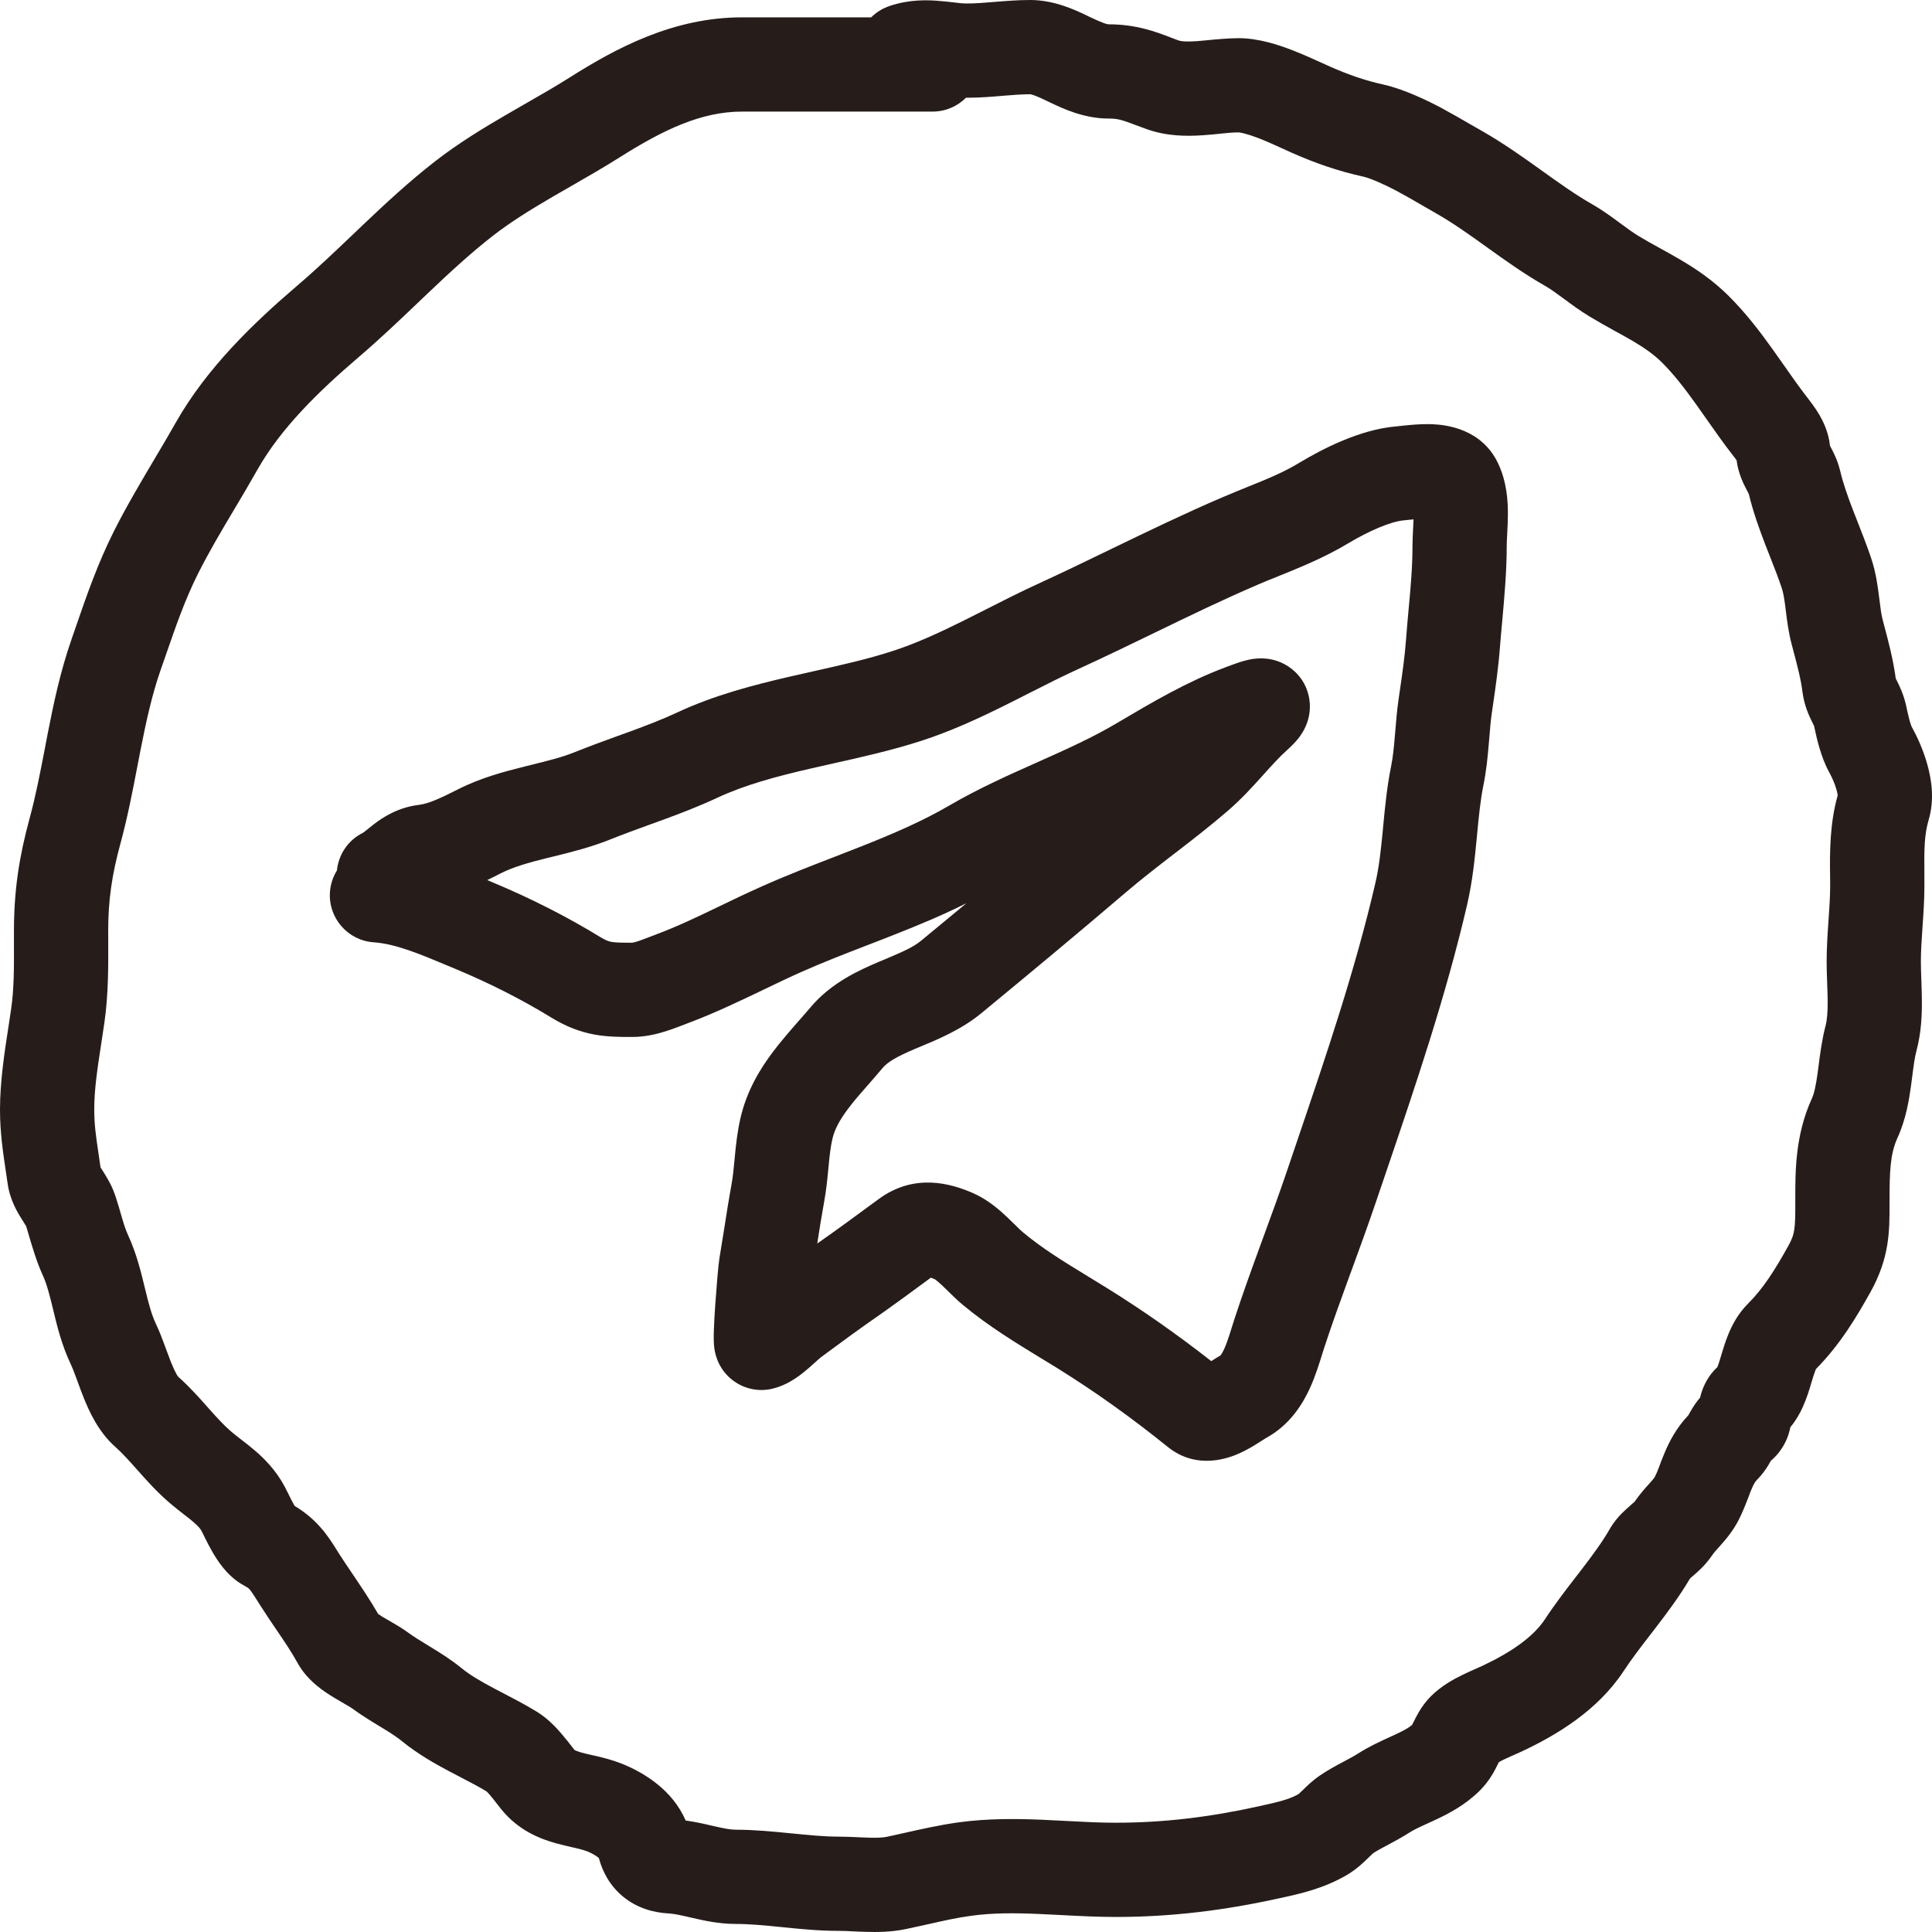
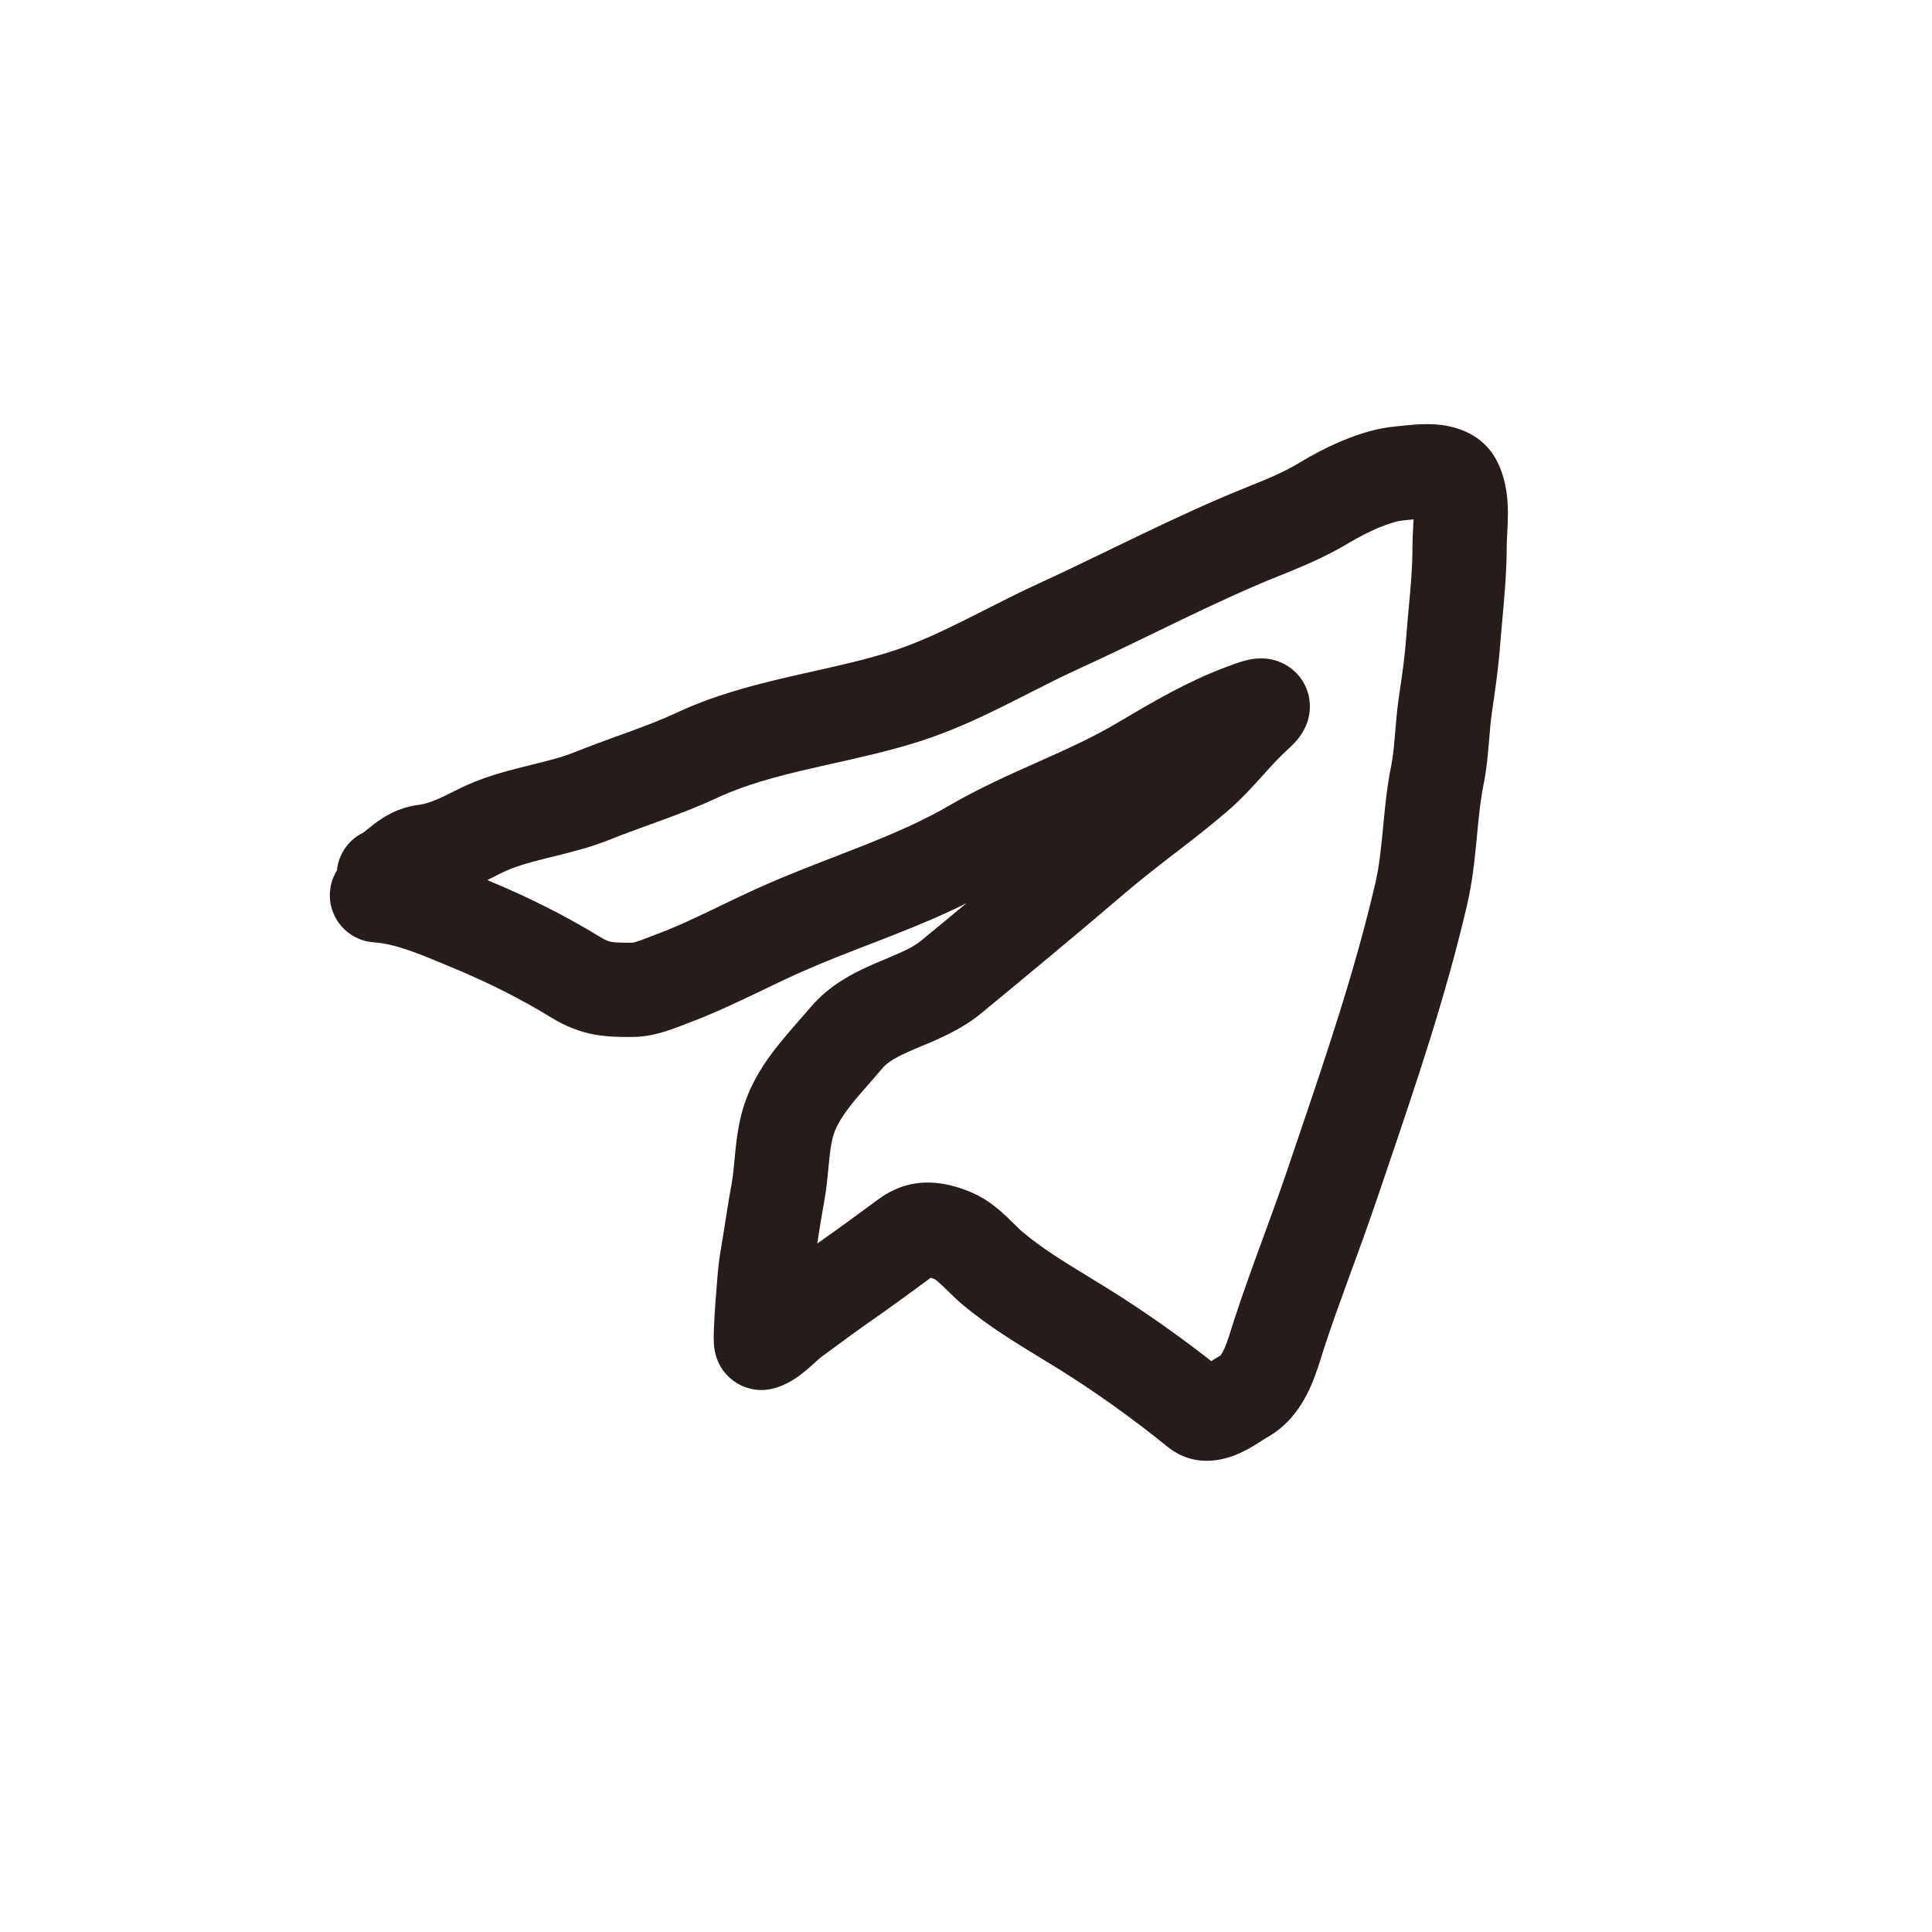
<svg xmlns="http://www.w3.org/2000/svg" width="41" height="41" viewBox="0 0 41 41" fill="none">
  <path fill-rule="evenodd" clip-rule="evenodd" d="M30.404 9.003C30.689 9.015 31.438 9.097 31.788 9.825C31.98 10.225 32.001 10.641 32 10.915C32 11.057 31.992 11.197 31.986 11.307L31.986 11.312C31.98 11.433 31.975 11.516 31.975 11.587C31.975 12.128 31.924 12.686 31.879 13.188C31.861 13.38 31.844 13.565 31.831 13.736C31.799 14.161 31.738 14.587 31.682 14.971C31.674 15.027 31.666 15.082 31.658 15.136C31.634 15.303 31.62 15.473 31.604 15.677C31.6 15.72 31.596 15.765 31.592 15.811C31.571 16.06 31.543 16.355 31.483 16.651C31.415 16.986 31.382 17.331 31.343 17.741L31.337 17.805C31.297 18.224 31.248 18.71 31.134 19.202C30.684 21.14 30.041 23.033 29.419 24.863C29.345 25.078 29.273 25.293 29.2 25.506C29.035 25.993 28.859 26.475 28.688 26.943C28.67 26.991 28.652 27.04 28.634 27.088C28.445 27.607 28.262 28.11 28.097 28.616C28.087 28.646 28.076 28.683 28.062 28.727C28.005 28.912 27.915 29.203 27.799 29.458C27.649 29.785 27.383 30.23 26.884 30.507C26.86 30.52 26.837 30.535 26.79 30.565C26.767 30.58 26.739 30.598 26.702 30.621C26.614 30.677 26.481 30.759 26.332 30.828C26.098 30.938 25.408 31.21 24.782 30.706C24.031 30.1 23.255 29.542 22.442 29.037C22.333 28.969 22.219 28.9 22.102 28.829C21.572 28.506 20.97 28.14 20.431 27.69C20.338 27.613 20.252 27.529 20.184 27.464C20.16 27.44 20.139 27.419 20.118 27.399C20.074 27.356 20.037 27.319 19.995 27.28C19.938 27.227 19.896 27.191 19.864 27.166C19.852 27.157 19.843 27.151 19.839 27.148C19.805 27.133 19.777 27.122 19.754 27.114C19.312 27.441 18.865 27.768 18.402 28.089C18.193 28.235 17.999 28.378 17.793 28.53C17.674 28.618 17.55 28.709 17.417 28.806L17.419 28.805C17.419 28.805 17.402 28.819 17.353 28.862C17.343 28.871 17.332 28.882 17.319 28.893C17.276 28.932 17.218 28.985 17.164 29.031C17.091 29.094 16.994 29.175 16.884 29.248C16.785 29.314 16.608 29.421 16.381 29.473C16.07 29.544 15.778 29.458 15.57 29.307C15.396 29.181 15.308 29.032 15.271 28.963C15.199 28.827 15.176 28.706 15.17 28.674L15.169 28.673C15.153 28.586 15.149 28.508 15.148 28.478C15.145 28.4 15.146 28.312 15.149 28.236C15.154 28.076 15.166 27.871 15.18 27.672C15.206 27.304 15.245 26.837 15.266 26.711C15.297 26.528 15.329 26.326 15.362 26.117C15.412 25.794 15.466 25.453 15.523 25.141C15.552 24.983 15.568 24.819 15.589 24.602C15.591 24.581 15.593 24.558 15.595 24.536C15.617 24.306 15.647 24.017 15.714 23.727C15.847 23.152 16.122 22.695 16.4 22.326C16.57 22.1 16.787 21.851 16.971 21.641C17.055 21.545 17.133 21.457 17.195 21.383C17.641 20.85 18.241 20.587 18.64 20.416C18.687 20.397 18.731 20.378 18.774 20.36C19.16 20.196 19.376 20.104 19.546 19.964C19.868 19.698 20.189 19.433 20.509 19.168C20.006 19.419 19.502 19.629 19.015 19.821C18.807 19.904 18.605 19.982 18.407 20.058C17.923 20.245 17.463 20.423 16.998 20.63C16.772 20.73 16.52 20.851 16.253 20.979C15.73 21.23 15.15 21.508 14.602 21.712C14.583 21.719 14.556 21.73 14.525 21.742C14.425 21.78 14.278 21.837 14.149 21.878C13.966 21.938 13.707 22.006 13.417 22.006L13.394 22.006C13.174 22.006 12.9 22.006 12.621 21.956C12.302 21.898 12.009 21.783 11.704 21.597C11.057 21.201 10.396 20.869 9.685 20.57C9.645 20.554 9.606 20.537 9.567 20.521C8.915 20.247 8.402 20.03 7.93 19.997C7.379 19.959 6.964 19.48 7.002 18.93C7.014 18.762 7.067 18.606 7.15 18.473C7.183 18.141 7.38 17.833 7.701 17.674C7.703 17.672 7.716 17.664 7.744 17.643C7.765 17.627 7.787 17.609 7.82 17.582L7.823 17.58C7.853 17.556 7.894 17.523 7.937 17.489C8.127 17.345 8.438 17.136 8.892 17.08C9.095 17.055 9.333 16.947 9.729 16.746C10.208 16.504 10.715 16.371 11.125 16.269C11.173 16.257 11.22 16.245 11.266 16.234C11.642 16.141 11.935 16.068 12.207 15.958C12.507 15.837 12.818 15.724 13.11 15.618C13.192 15.589 13.273 15.56 13.351 15.531C13.719 15.396 14.057 15.267 14.371 15.12C15.163 14.75 15.999 14.535 16.766 14.358C16.94 14.318 17.109 14.28 17.274 14.243C17.866 14.11 18.407 13.989 18.93 13.82C19.421 13.662 19.907 13.44 20.425 13.183C20.58 13.106 20.742 13.024 20.91 12.939C21.276 12.753 21.665 12.555 22.045 12.382C22.526 12.162 23.034 11.916 23.554 11.664C24.336 11.286 25.144 10.895 25.924 10.561C26.134 10.471 26.32 10.396 26.492 10.326C26.904 10.16 27.231 10.028 27.584 9.815C28.043 9.538 28.851 9.116 29.618 9.05C29.629 9.05 29.649 9.047 29.676 9.044C29.815 9.028 30.14 8.991 30.404 9.003ZM10.341 18.676C10.434 18.632 10.518 18.589 10.593 18.55C10.607 18.544 10.62 18.537 10.633 18.53C10.889 18.401 11.196 18.312 11.609 18.209C11.653 18.198 11.699 18.187 11.746 18.176C12.103 18.088 12.542 17.98 12.954 17.813C13.219 17.707 13.486 17.61 13.771 17.506C13.859 17.475 13.947 17.442 14.038 17.409C14.416 17.271 14.821 17.117 15.217 16.932C15.806 16.657 16.468 16.479 17.215 16.307C17.36 16.274 17.51 16.24 17.663 16.206C18.267 16.071 18.924 15.924 19.544 15.724C20.179 15.519 20.77 15.245 21.314 14.975C21.506 14.88 21.687 14.787 21.863 14.698C22.209 14.523 22.534 14.357 22.877 14.201C23.453 13.937 23.988 13.677 24.511 13.424C25.24 13.07 25.947 12.727 26.712 12.399C26.837 12.345 26.974 12.29 27.119 12.232C27.578 12.046 28.116 11.829 28.615 11.528C29.041 11.272 29.512 11.067 29.788 11.043C29.846 11.038 29.907 11.031 29.956 11.026L29.96 11.026C29.973 11.024 29.985 11.023 29.997 11.021C29.995 11.077 29.992 11.138 29.989 11.206L29.988 11.221C29.983 11.326 29.975 11.459 29.975 11.587C29.975 12.032 29.938 12.445 29.895 12.907C29.876 13.12 29.855 13.344 29.837 13.586C29.811 13.938 29.76 14.291 29.703 14.681C29.695 14.738 29.687 14.795 29.678 14.854C29.645 15.085 29.626 15.324 29.609 15.528C29.606 15.568 29.602 15.605 29.599 15.641C29.579 15.884 29.558 16.079 29.523 16.253C29.433 16.695 29.391 17.14 29.354 17.526C29.351 17.556 29.349 17.585 29.346 17.615C29.305 18.04 29.266 18.403 29.185 18.75C28.759 20.585 28.15 22.38 27.524 24.223C27.451 24.437 27.378 24.651 27.306 24.866C27.149 25.328 26.982 25.785 26.809 26.257C26.791 26.305 26.774 26.353 26.756 26.401C26.567 26.919 26.373 27.453 26.195 27.997C26.177 28.055 26.158 28.114 26.141 28.168L26.136 28.184C26.118 28.244 26.1 28.299 26.082 28.354C26.046 28.463 26.014 28.552 25.98 28.626C25.938 28.717 25.909 28.755 25.899 28.767C25.846 28.796 25.796 28.827 25.757 28.852C25.739 28.863 25.721 28.874 25.705 28.885C24.999 28.333 24.266 27.815 23.497 27.338C23.357 27.251 23.222 27.169 23.092 27.089C22.572 26.772 22.127 26.5 21.712 26.154C21.66 26.11 21.623 26.074 21.567 26.018C21.52 25.972 21.46 25.912 21.366 25.823C21.221 25.687 20.97 25.46 20.652 25.321C20.188 25.117 19.407 24.884 18.643 25.449C18.205 25.772 17.779 26.085 17.344 26.389C17.344 26.384 17.345 26.379 17.346 26.374C17.391 26.082 17.435 25.804 17.49 25.502C17.536 25.255 17.56 25.002 17.579 24.799C17.581 24.775 17.584 24.752 17.586 24.729C17.608 24.496 17.629 24.326 17.663 24.177C17.709 23.974 17.813 23.774 17.999 23.528C18.129 23.355 18.252 23.215 18.399 23.048C18.495 22.938 18.602 22.817 18.727 22.668C18.834 22.54 19.015 22.43 19.424 22.256C19.463 22.24 19.506 22.222 19.552 22.203C19.896 22.06 20.404 21.849 20.819 21.507C21.848 20.659 22.873 19.808 23.894 18.936C24.215 18.662 24.554 18.4 24.916 18.12L24.938 18.104C25.302 17.823 25.69 17.523 26.063 17.201C26.343 16.959 26.581 16.696 26.776 16.48L26.787 16.468C26.989 16.243 27.147 16.068 27.318 15.914C27.378 15.859 27.444 15.797 27.503 15.729C27.542 15.686 27.665 15.545 27.738 15.34C27.777 15.229 27.837 15.002 27.763 14.728C27.679 14.413 27.465 14.203 27.254 14.092C27.074 13.997 26.91 13.979 26.83 13.974C26.74 13.968 26.665 13.975 26.618 13.98C26.458 14 26.304 14.053 26.241 14.075C26.17 14.099 26.094 14.128 26.037 14.149C26.025 14.154 26.014 14.158 26.004 14.162C25.187 14.467 24.426 14.918 23.774 15.303C23.751 15.317 23.728 15.331 23.705 15.344C23.187 15.651 22.636 15.899 22.026 16.171L21.979 16.192C21.398 16.451 20.762 16.735 20.148 17.093C19.569 17.43 18.95 17.696 18.28 17.961C18.103 18.031 17.919 18.102 17.732 18.175C17.23 18.369 16.698 18.574 16.185 18.803C15.842 18.955 15.54 19.101 15.254 19.239C14.797 19.459 14.38 19.66 13.903 19.838C13.861 19.854 13.808 19.875 13.762 19.892C13.737 19.902 13.714 19.91 13.697 19.917C13.634 19.941 13.583 19.96 13.536 19.975C13.449 20.003 13.414 20.006 13.414 20.006L13.417 20.006C13.158 20.006 13.057 20.002 12.976 19.988C12.927 19.979 12.865 19.962 12.746 19.89C12.005 19.437 11.254 19.06 10.459 18.727C10.421 18.711 10.382 18.694 10.341 18.676ZM30.345 11.003L30.343 11.003Z" fill="#261D1B" />
-   <path fill-rule="evenodd" clip-rule="evenodd" d="M21.123 0.039C21.337 0.022 21.596 0 21.866 0C22.379 0 22.832 0.218 23.069 0.332C23.085 0.34 23.101 0.348 23.116 0.355C23.426 0.502 23.496 0.516 23.526 0.516C24.117 0.516 24.531 0.675 24.861 0.802C24.91 0.821 24.957 0.839 25.003 0.856C25.05 0.874 25.151 0.891 25.391 0.874C25.433 0.871 25.497 0.865 25.574 0.858C25.776 0.838 26.067 0.81 26.284 0.81C26.711 0.81 27.136 0.953 27.427 1.066C27.656 1.155 27.896 1.264 28.074 1.345C28.13 1.371 28.181 1.394 28.222 1.412C28.618 1.587 28.97 1.709 29.365 1.796C29.793 1.891 30.314 2.144 30.583 2.288C30.797 2.403 31.012 2.527 31.21 2.642C31.296 2.691 31.378 2.739 31.456 2.783C31.915 3.045 32.335 3.346 32.706 3.611L32.716 3.618C33.103 3.896 33.437 4.134 33.782 4.331C34.004 4.457 34.206 4.606 34.359 4.719L34.367 4.725C34.532 4.847 34.651 4.934 34.772 5.008C34.903 5.088 35.039 5.163 35.189 5.246C35.205 5.255 35.221 5.264 35.237 5.273C35.369 5.345 35.514 5.426 35.657 5.51C35.983 5.701 36.343 5.94 36.681 6.276C37.055 6.648 37.358 7.049 37.622 7.418C37.71 7.541 37.791 7.657 37.869 7.768C38.038 8.01 38.192 8.229 38.366 8.452C38.419 8.521 38.524 8.655 38.615 8.812C38.682 8.93 38.805 9.163 38.835 9.459C38.836 9.462 38.838 9.465 38.84 9.469C38.859 9.505 38.897 9.578 38.925 9.637C38.965 9.724 39.018 9.848 39.053 9.999C39.114 10.258 39.21 10.531 39.331 10.845C39.358 10.915 39.388 10.99 39.418 11.067C39.514 11.312 39.622 11.585 39.71 11.849C39.812 12.152 39.85 12.454 39.876 12.662L39.882 12.706C39.908 12.919 39.924 13.044 39.955 13.159C39.964 13.194 39.973 13.229 39.983 13.267C40.068 13.584 40.177 13.994 40.23 14.395C40.234 14.403 40.24 14.415 40.247 14.431C40.25 14.437 40.254 14.444 40.258 14.453C40.3 14.536 40.396 14.729 40.449 14.965C40.455 14.992 40.46 15.017 40.465 15.041C40.486 15.133 40.502 15.209 40.523 15.286C40.546 15.369 40.562 15.406 40.565 15.414C40.566 15.415 40.566 15.416 40.565 15.415C40.68 15.621 40.812 15.906 40.899 16.217C40.98 16.503 41.064 16.95 40.928 17.404C40.834 17.723 40.835 18.031 40.838 18.522C40.838 18.605 40.839 18.694 40.839 18.789C40.839 19.096 40.818 19.393 40.8 19.653L40.799 19.669C40.78 19.944 40.764 20.181 40.764 20.418C40.764 20.527 40.769 20.644 40.773 20.782L40.774 20.805C40.779 20.933 40.784 21.078 40.785 21.224C40.788 21.528 40.774 21.908 40.673 22.288C40.633 22.44 40.613 22.594 40.584 22.817C40.576 22.883 40.567 22.953 40.556 23.032C40.515 23.333 40.45 23.748 40.267 24.149C40.112 24.489 40.099 24.858 40.099 25.502C40.099 25.52 40.099 25.538 40.099 25.557C40.099 26.135 40.099 26.692 39.693 27.422C39.401 27.945 39.052 28.532 38.538 29.052C38.535 29.057 38.532 29.064 38.529 29.072C38.503 29.136 38.48 29.212 38.435 29.36L38.434 29.366C38.397 29.489 38.34 29.681 38.255 29.865C38.199 29.989 38.117 30.139 37.996 30.285C37.982 30.35 37.961 30.431 37.929 30.513C37.869 30.663 37.763 30.846 37.582 30.998C37.58 31.002 37.578 31.005 37.576 31.009C37.562 31.034 37.542 31.069 37.519 31.106C37.475 31.177 37.4 31.29 37.289 31.401C37.253 31.437 37.222 31.48 37.17 31.604C37.149 31.653 37.133 31.696 37.112 31.752C37.099 31.784 37.086 31.82 37.069 31.864C37.027 31.972 36.973 32.104 36.902 32.246C36.776 32.497 36.609 32.686 36.514 32.792C36.499 32.81 36.485 32.825 36.472 32.84C36.388 32.934 36.364 32.961 36.343 32.993C36.258 33.121 36.166 33.221 36.096 33.29C36.033 33.352 35.967 33.409 35.927 33.444L35.917 33.452C35.892 33.474 35.875 33.489 35.864 33.499C35.638 33.883 35.373 34.234 35.137 34.542C35.099 34.591 35.063 34.639 35.027 34.685C34.812 34.963 34.625 35.206 34.46 35.457C33.905 36.304 33.026 36.823 32.312 37.16C32.247 37.19 32.176 37.222 32.117 37.248C32.106 37.253 32.096 37.257 32.086 37.261C32.015 37.293 31.957 37.319 31.904 37.345C31.858 37.367 31.827 37.385 31.807 37.397C31.802 37.407 31.796 37.419 31.789 37.434C31.786 37.439 31.784 37.444 31.78 37.451C31.733 37.549 31.616 37.788 31.408 37.995C31.092 38.31 30.736 38.49 30.48 38.611C30.4 38.649 30.331 38.68 30.27 38.708C30.106 38.783 30.001 38.831 29.889 38.903C29.737 39 29.578 39.084 29.461 39.147C29.45 39.152 29.44 39.157 29.43 39.163C29.295 39.235 29.209 39.282 29.138 39.33C29.141 39.328 29.142 39.328 29.14 39.329C29.138 39.331 29.132 39.336 29.121 39.346C29.102 39.363 29.083 39.381 29.05 39.414C29.043 39.42 29.036 39.427 29.029 39.435L29.022 39.441C28.945 39.517 28.789 39.669 28.581 39.791C28.092 40.078 27.586 40.188 27.216 40.27C27.192 40.275 27.169 40.28 27.145 40.285C26.011 40.536 24.879 40.681 23.678 40.681C23.283 40.681 22.869 40.659 22.49 40.639C22.331 40.631 22.179 40.623 22.036 40.617C21.521 40.595 21.057 40.594 20.609 40.656C20.302 40.698 20.027 40.76 19.709 40.832C19.559 40.865 19.4 40.901 19.223 40.938C18.914 41.003 18.61 41.004 18.38 40.997C18.25 40.994 18.156 40.989 18.076 40.985C17.977 40.98 17.898 40.976 17.793 40.976C17.382 40.976 16.97 40.935 16.616 40.899L16.598 40.897C16.221 40.859 15.906 40.829 15.611 40.829C15.249 40.829 14.921 40.753 14.7 40.702L14.698 40.702C14.445 40.643 14.314 40.613 14.187 40.606C13.876 40.589 13.524 40.498 13.222 40.249C12.938 40.015 12.785 39.716 12.709 39.432C12.706 39.429 12.702 39.426 12.698 39.422C12.673 39.401 12.637 39.376 12.592 39.351C12.548 39.326 12.501 39.304 12.457 39.287C12.403 39.266 12.332 39.245 12.216 39.218C12.194 39.213 12.168 39.207 12.139 39.201C12.043 39.179 11.913 39.149 11.798 39.117C11.468 39.025 11.002 38.849 10.635 38.392C10.605 38.355 10.57 38.31 10.54 38.271C10.528 38.257 10.518 38.242 10.508 38.23C10.468 38.179 10.434 38.136 10.401 38.098C10.368 38.059 10.344 38.034 10.328 38.019C10.327 38.018 10.326 38.018 10.326 38.017C10.16 37.916 9.992 37.829 9.794 37.726C9.712 37.683 9.625 37.638 9.531 37.588C9.227 37.427 8.868 37.225 8.539 36.957C8.424 36.863 8.289 36.776 8.102 36.662C8.082 36.65 8.062 36.638 8.041 36.625C7.877 36.526 7.67 36.4 7.472 36.254C7.461 36.246 7.429 36.225 7.347 36.178C7.332 36.169 7.314 36.158 7.294 36.147C7.23 36.11 7.148 36.063 7.074 36.018L7.072 36.016C6.918 35.922 6.539 35.69 6.324 35.306C6.179 35.045 6.041 34.843 5.88 34.606C5.775 34.451 5.659 34.282 5.525 34.072C5.499 34.031 5.477 33.997 5.459 33.967C5.429 33.92 5.405 33.882 5.378 33.842C5.34 33.784 5.318 33.754 5.302 33.735C5.286 33.717 5.268 33.695 5.194 33.656C4.972 33.539 4.821 33.376 4.733 33.267C4.638 33.15 4.562 33.029 4.506 32.931C4.448 32.831 4.398 32.732 4.36 32.656C4.346 32.627 4.334 32.603 4.324 32.583C4.303 32.541 4.29 32.513 4.276 32.488C4.254 32.447 4.214 32.393 4.104 32.299C4.047 32.249 3.983 32.2 3.895 32.132L3.89 32.128C3.809 32.065 3.708 31.986 3.606 31.899C3.336 31.669 3.11 31.415 2.932 31.214C2.739 30.998 2.598 30.839 2.446 30.704C2.079 30.38 1.882 29.926 1.773 29.654C1.725 29.534 1.679 29.409 1.641 29.304C1.631 29.277 1.621 29.252 1.613 29.228C1.565 29.098 1.531 29.012 1.502 28.951C1.31 28.547 1.211 28.137 1.137 27.831L1.133 27.814C1.051 27.476 0.996 27.255 0.905 27.057C0.776 26.777 0.673 26.422 0.604 26.186C0.585 26.122 0.569 26.067 0.556 26.024C0.554 26.021 0.552 26.018 0.55 26.014C0.536 25.99 0.524 25.971 0.503 25.938C0.492 25.921 0.479 25.899 0.462 25.872L0.456 25.863C0.383 25.747 0.209 25.469 0.161 25.111C0.149 25.02 0.134 24.925 0.119 24.825C0.064 24.456 0 24.026 0 23.546C0 22.944 0.1 22.3 0.182 21.773C0.202 21.646 0.22 21.526 0.236 21.414C0.299 20.978 0.298 20.537 0.296 20.003C0.296 19.922 0.296 19.84 0.296 19.755C0.296 18.896 0.407 18.179 0.627 17.372C0.757 16.896 0.85 16.412 0.952 15.884C0.972 15.779 0.992 15.673 1.013 15.564C1.137 14.929 1.283 14.241 1.519 13.564C1.553 13.467 1.587 13.369 1.621 13.269C1.839 12.638 2.073 11.959 2.416 11.276C2.678 10.754 3 10.212 3.297 9.71C3.45 9.452 3.597 9.205 3.725 8.977C4.391 7.798 5.404 6.834 6.31 6.06C6.708 5.72 7.085 5.361 7.484 4.981C7.556 4.912 7.629 4.843 7.703 4.772C8.176 4.323 8.682 3.852 9.239 3.419C9.72 3.046 10.231 2.733 10.713 2.453C10.861 2.367 11.003 2.285 11.142 2.205C11.473 2.016 11.782 1.839 12.088 1.645C13.08 1.018 14.289 0.368 15.75 0.368H18.488C18.595 0.261 18.73 0.176 18.884 0.125C19.3 -0.014 19.676 -0.003 19.948 0.021C20.09 0.033 20.184 0.044 20.259 0.053C20.361 0.066 20.427 0.074 20.53 0.074C20.703 0.074 20.881 0.059 21.111 0.04L21.123 0.039ZM20.5 2.074C20.318 2.256 20.068 2.368 19.79 2.368H15.75C14.887 2.368 14.088 2.747 13.157 3.335C12.812 3.553 12.444 3.764 12.099 3.962C11.969 4.037 11.841 4.11 11.719 4.181C11.257 4.451 10.838 4.71 10.466 4.999C9.994 5.366 9.549 5.777 9.08 6.223C9.012 6.288 8.942 6.354 8.872 6.421C8.474 6.801 8.052 7.203 7.609 7.581C6.74 8.323 5.953 9.101 5.467 9.961C5.291 10.272 5.122 10.556 4.96 10.828C4.69 11.282 4.438 11.706 4.203 12.173C3.925 12.728 3.737 13.271 3.517 13.908C3.481 14.01 3.445 14.116 3.407 14.223C3.222 14.755 3.099 15.322 2.976 15.948C2.957 16.044 2.939 16.143 2.919 16.243C2.818 16.771 2.708 17.342 2.557 17.898C2.377 18.557 2.296 19.096 2.296 19.755C2.296 19.829 2.296 19.906 2.297 19.983C2.299 20.506 2.301 21.106 2.216 21.698C2.193 21.86 2.169 22.014 2.146 22.163C2.068 22.672 2 23.114 2 23.546C2 23.865 2.036 24.107 2.085 24.441C2.1 24.542 2.116 24.651 2.133 24.772C2.139 24.783 2.147 24.795 2.157 24.811C2.161 24.818 2.167 24.827 2.174 24.837C2.202 24.881 2.248 24.954 2.285 25.02C2.337 25.11 2.403 25.237 2.453 25.392C2.506 25.556 2.543 25.683 2.573 25.789C2.623 25.962 2.658 26.081 2.723 26.223C2.899 26.608 2.995 27.004 3.066 27.3C3.07 27.314 3.073 27.329 3.077 27.344C3.157 27.674 3.215 27.896 3.309 28.095C3.38 28.244 3.441 28.405 3.489 28.535C3.501 28.569 3.513 28.602 3.525 28.633C3.561 28.733 3.594 28.82 3.629 28.909C3.675 29.022 3.713 29.104 3.746 29.162C3.764 29.194 3.776 29.209 3.78 29.215C4.021 29.429 4.23 29.664 4.396 29.851C4.406 29.862 4.416 29.873 4.425 29.884C4.613 30.095 4.754 30.25 4.904 30.378C4.967 30.432 5.034 30.484 5.121 30.552L5.129 30.558C5.209 30.619 5.308 30.696 5.405 30.779C5.612 30.956 5.856 31.2 6.042 31.549C6.07 31.602 6.104 31.669 6.13 31.722C6.137 31.738 6.144 31.752 6.15 31.764C6.184 31.832 6.213 31.888 6.24 31.935C6.245 31.944 6.25 31.952 6.254 31.959C6.747 32.255 6.974 32.618 7.153 32.904C7.173 32.935 7.192 32.966 7.21 32.995C7.281 33.105 7.367 33.233 7.461 33.372C7.643 33.641 7.852 33.95 8.026 34.252C8.046 34.266 8.076 34.286 8.118 34.312C8.167 34.342 8.213 34.368 8.269 34.4C8.294 34.415 8.321 34.43 8.352 34.448C8.433 34.495 8.55 34.564 8.658 34.644C8.78 34.733 8.909 34.812 9.082 34.918C9.102 34.93 9.122 34.942 9.143 34.955C9.333 35.07 9.571 35.218 9.802 35.406C9.972 35.545 10.187 35.672 10.469 35.822C10.529 35.853 10.594 35.888 10.664 35.924C10.889 36.041 11.153 36.178 11.39 36.324C11.631 36.471 11.815 36.674 11.921 36.799C11.998 36.888 12.092 37.008 12.15 37.083C12.169 37.107 12.184 37.127 12.193 37.138C12.194 37.139 12.196 37.14 12.199 37.141C12.215 37.15 12.252 37.167 12.336 37.191C12.401 37.209 12.458 37.222 12.537 37.24C12.576 37.249 12.62 37.259 12.673 37.271C12.812 37.304 12.994 37.349 13.183 37.423C13.43 37.52 13.721 37.671 13.981 37.888C14.182 38.056 14.409 38.302 14.55 38.634C14.76 38.663 14.952 38.707 15.095 38.741C15.114 38.745 15.132 38.749 15.149 38.753C15.38 38.806 15.504 38.829 15.611 38.829C16.014 38.829 16.421 38.87 16.773 38.905L16.798 38.907C17.174 38.945 17.492 38.976 17.793 38.976C17.926 38.976 18.111 38.984 18.258 38.991C18.331 38.994 18.394 38.997 18.436 38.998C18.626 39.004 18.74 38.996 18.813 38.981C18.927 38.957 19.051 38.929 19.182 38.9C19.536 38.82 19.941 38.729 20.336 38.674C20.964 38.588 21.569 38.595 22.121 38.618C22.311 38.626 22.489 38.636 22.66 38.645C23.013 38.664 23.337 38.681 23.678 38.681C24.712 38.681 25.698 38.557 26.713 38.332C27.145 38.237 27.361 38.185 27.559 38.072C27.565 38.066 27.586 38.048 27.63 38.005C27.635 38 27.641 37.994 27.648 37.988C27.714 37.922 27.851 37.786 28.017 37.674C28.187 37.559 28.363 37.465 28.491 37.397L28.501 37.392C28.639 37.318 28.729 37.27 28.811 37.218C29.055 37.062 29.331 36.937 29.517 36.852C29.559 36.833 29.597 36.816 29.628 36.801C29.808 36.717 29.904 36.659 29.966 36.606C29.973 36.593 29.983 36.575 29.995 36.549C30.017 36.504 30.061 36.415 30.114 36.325C30.171 36.23 30.253 36.11 30.37 35.993C30.59 35.775 30.85 35.635 31.021 35.551C31.113 35.505 31.204 35.465 31.278 35.432C31.292 35.426 31.305 35.42 31.317 35.415C31.376 35.389 31.419 35.37 31.459 35.351C32.076 35.06 32.542 34.735 32.788 34.36C32.999 34.039 33.238 33.729 33.45 33.455C33.484 33.41 33.518 33.366 33.551 33.324C33.798 33.002 34.003 32.724 34.163 32.446C34.247 32.299 34.346 32.188 34.417 32.116C34.486 32.047 34.557 31.985 34.599 31.948L34.603 31.944C34.651 31.902 34.673 31.883 34.69 31.867C34.797 31.71 34.923 31.57 34.993 31.493C35.004 31.481 35.013 31.471 35.021 31.462C35.108 31.364 35.117 31.344 35.114 31.349C35.162 31.254 35.183 31.198 35.214 31.115C35.238 31.049 35.269 30.965 35.325 30.832C35.423 30.599 35.567 30.311 35.83 30.033C35.831 30.032 35.831 30.03 35.832 30.029C35.839 30.017 35.849 29.998 35.869 29.963C35.898 29.913 35.952 29.818 36.029 29.72C36.044 29.701 36.06 29.682 36.078 29.661C36.086 29.627 36.096 29.588 36.11 29.546C36.157 29.4 36.251 29.193 36.445 29.012C36.463 28.97 36.484 28.906 36.519 28.788C36.522 28.778 36.525 28.768 36.528 28.757C36.562 28.642 36.614 28.47 36.682 28.306C36.758 28.122 36.882 27.878 37.098 27.663C37.417 27.345 37.663 26.956 37.946 26.448C38.092 26.186 38.099 26.085 38.099 25.502C38.099 25.481 38.099 25.459 38.099 25.437C38.098 24.866 38.097 24.087 38.448 23.319C38.499 23.207 38.535 23.047 38.574 22.763C38.58 22.721 38.586 22.675 38.592 22.626C38.622 22.389 38.663 22.068 38.74 21.774C38.772 21.654 38.788 21.487 38.786 21.24C38.785 21.123 38.78 21.005 38.775 20.87L38.775 20.856C38.77 20.721 38.764 20.569 38.764 20.418C38.764 20.106 38.785 19.806 38.803 19.544L38.804 19.532C38.823 19.257 38.839 19.023 38.839 18.789C38.839 18.724 38.838 18.654 38.837 18.579C38.832 18.114 38.825 17.493 38.999 16.878C38.996 16.854 38.99 16.815 38.974 16.76C38.938 16.633 38.876 16.492 38.816 16.384C38.638 16.062 38.548 15.64 38.508 15.454C38.505 15.437 38.501 15.422 38.499 15.409C38.495 15.402 38.483 15.376 38.45 15.309C38.396 15.198 38.288 14.976 38.25 14.677C38.217 14.409 38.14 14.119 38.047 13.768C38.038 13.736 38.03 13.703 38.021 13.67C37.954 13.416 37.922 13.155 37.899 12.971C37.897 12.95 37.894 12.93 37.892 12.911C37.865 12.696 37.844 12.577 37.813 12.484C37.743 12.273 37.663 12.069 37.572 11.838C37.538 11.751 37.502 11.661 37.465 11.565C37.341 11.242 37.206 10.874 37.113 10.484C37.105 10.468 37.099 10.457 37.089 10.437C37.08 10.421 37.069 10.399 37.051 10.364L37.047 10.357C37 10.264 36.889 10.049 36.853 9.766C36.852 9.765 36.851 9.764 36.85 9.762C36.833 9.738 36.813 9.713 36.79 9.683C36.582 9.418 36.381 9.13 36.198 8.87C36.127 8.769 36.059 8.672 35.995 8.582C35.75 8.239 35.523 7.946 35.27 7.693C35.101 7.525 34.901 7.385 34.644 7.233C34.526 7.164 34.406 7.098 34.27 7.024C34.255 7.015 34.239 7.006 34.222 6.997C34.072 6.914 33.905 6.821 33.735 6.718C33.533 6.596 33.347 6.458 33.203 6.351C33.192 6.344 33.182 6.336 33.171 6.328C33.008 6.208 32.897 6.128 32.793 6.069C32.351 5.818 31.941 5.524 31.577 5.263L31.551 5.244C31.166 4.968 30.825 4.725 30.466 4.522C30.362 4.462 30.266 4.406 30.173 4.353C29.991 4.247 29.823 4.15 29.638 4.051C29.389 3.917 29.074 3.78 28.933 3.749C28.386 3.628 27.907 3.46 27.412 3.241C27.337 3.207 27.265 3.174 27.194 3.142C27.031 3.068 26.875 2.997 26.705 2.931C26.591 2.887 26.493 2.855 26.411 2.834C26.372 2.824 26.34 2.817 26.317 2.814C26.293 2.81 26.283 2.81 26.284 2.81C26.153 2.81 26.057 2.821 25.926 2.834C25.825 2.845 25.703 2.858 25.529 2.87C25.214 2.891 24.767 2.901 24.311 2.732C24.239 2.706 24.177 2.683 24.122 2.662C23.806 2.544 23.731 2.516 23.526 2.516C22.998 2.516 22.541 2.297 22.296 2.18C22.282 2.173 22.27 2.167 22.257 2.161C22.11 2.091 22.024 2.051 21.945 2.023C21.892 2.004 21.868 2.001 21.863 2C21.686 2 21.503 2.015 21.276 2.033L21.257 2.035C21.046 2.053 20.792 2.074 20.53 2.074C20.52 2.074 20.51 2.074 20.5 2.074ZM35.842 33.519C35.842 33.52 35.842 33.519 35.842 33.519Z" fill="#261D1B" />
</svg>